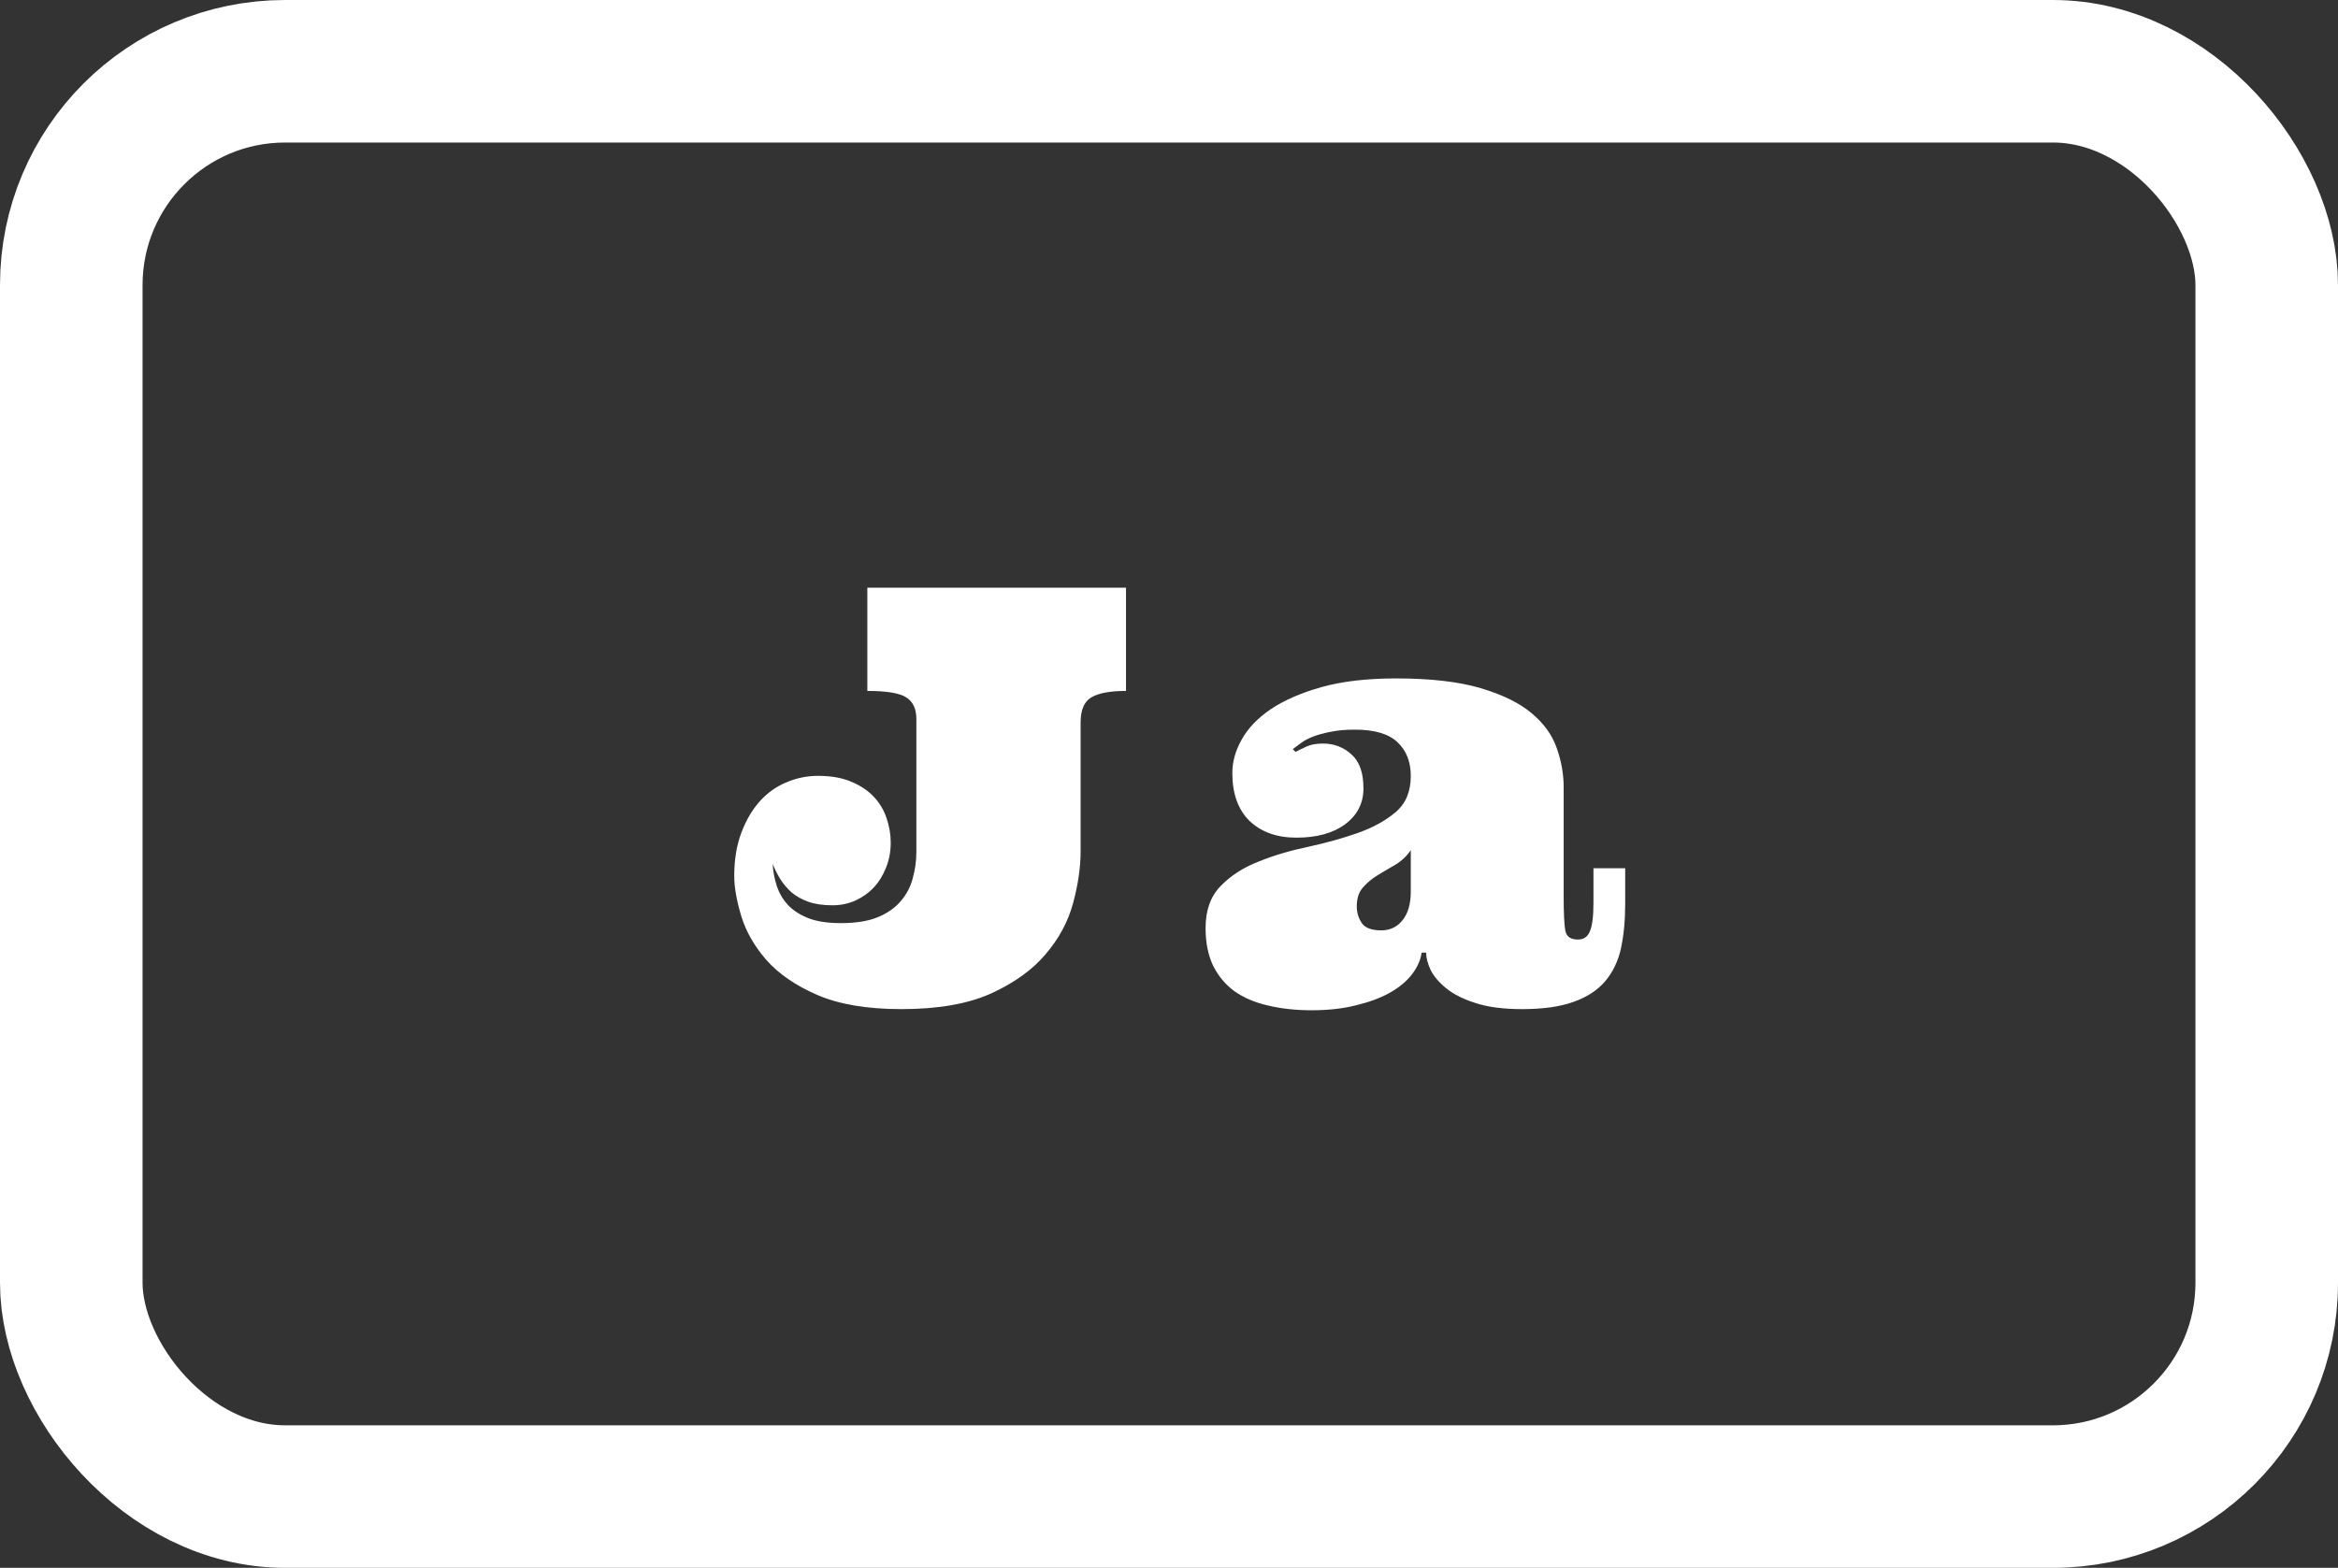
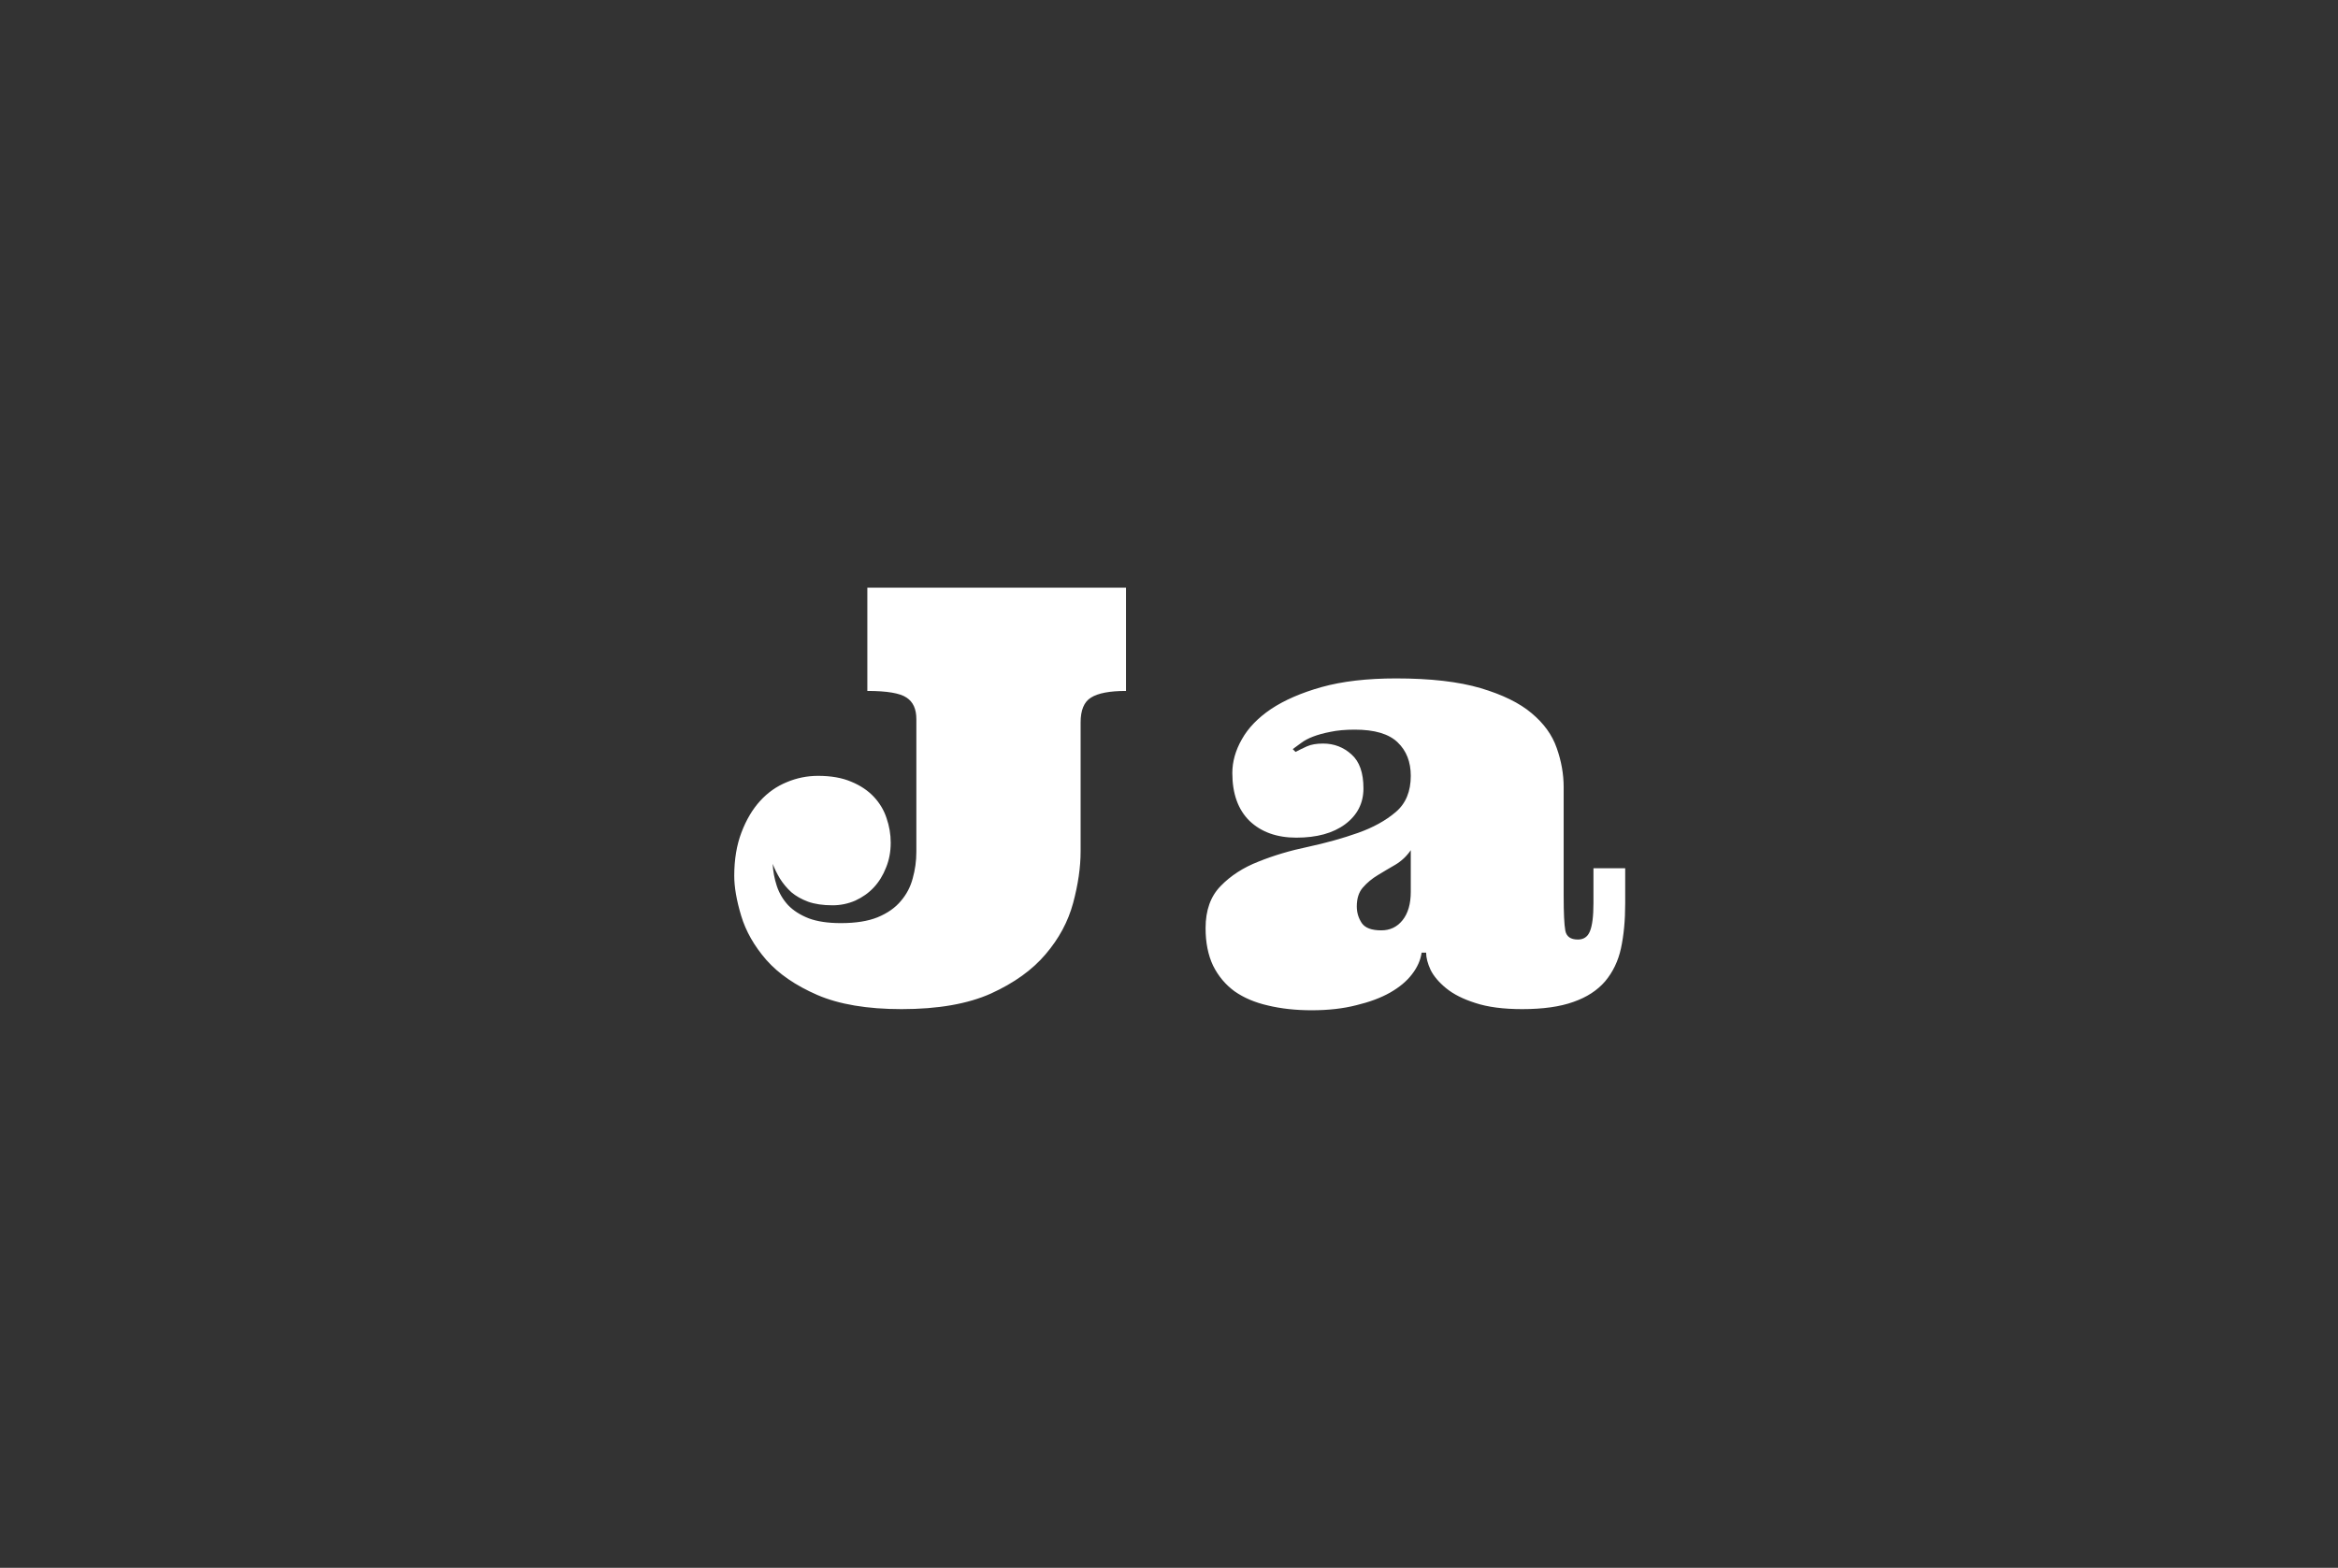
<svg xmlns="http://www.w3.org/2000/svg" width="82" height="55" viewBox="0 0 82 55" fill="none">
  <rect x="0" y="0" width="82" height="55" fill="#333333" stroke="none" />
  <path d="M27.1 30.303C27.113 30.57 27.162 30.83 27.246 31.084C27.331 31.338 27.464 31.562 27.646 31.758C27.829 31.947 28.07 32.1 28.369 32.217C28.669 32.328 29.043 32.383 29.492 32.383C30.013 32.383 30.443 32.315 30.781 32.178C31.126 32.035 31.396 31.846 31.592 31.611C31.794 31.377 31.934 31.11 32.012 30.811C32.096 30.511 32.139 30.202 32.139 29.883V25.225C32.139 24.873 32.025 24.622 31.797 24.473C31.569 24.316 31.11 24.238 30.42 24.238V20.615H39.492V24.238C38.919 24.238 38.509 24.316 38.262 24.473C38.021 24.622 37.9 24.912 37.9 25.342V29.863C37.9 30.423 37.812 31.029 37.637 31.68C37.461 32.331 37.139 32.93 36.67 33.477C36.208 34.023 35.57 34.482 34.756 34.853C33.942 35.218 32.897 35.4 31.621 35.4C30.417 35.4 29.43 35.234 28.662 34.902C27.9 34.57 27.305 34.16 26.875 33.672C26.452 33.184 26.159 32.669 25.996 32.129C25.833 31.588 25.752 31.12 25.752 30.723C25.752 30.15 25.837 29.642 26.006 29.199C26.175 28.756 26.393 28.389 26.66 28.096C26.927 27.803 27.236 27.585 27.588 27.441C27.939 27.292 28.307 27.217 28.691 27.217C29.147 27.217 29.535 27.285 29.854 27.422C30.172 27.552 30.436 27.728 30.645 27.949C30.853 28.171 31.003 28.421 31.094 28.701C31.191 28.981 31.24 29.268 31.24 29.561C31.24 29.88 31.185 30.172 31.074 30.439C30.97 30.706 30.827 30.938 30.645 31.133C30.469 31.322 30.254 31.475 30 31.592C29.746 31.703 29.479 31.758 29.199 31.758C28.861 31.758 28.574 31.715 28.34 31.631C28.112 31.546 27.917 31.436 27.754 31.299C27.598 31.156 27.464 30.996 27.354 30.82C27.249 30.645 27.165 30.472 27.1 30.303ZM47.518 25.596C47.185 25.596 46.899 25.622 46.658 25.674C46.424 25.719 46.222 25.775 46.053 25.84C45.883 25.905 45.743 25.98 45.633 26.064C45.522 26.143 45.425 26.214 45.34 26.279L45.438 26.377C45.561 26.312 45.695 26.247 45.838 26.182C45.988 26.116 46.176 26.084 46.404 26.084C46.788 26.084 47.12 26.211 47.4 26.465C47.68 26.712 47.82 27.109 47.82 27.656C47.82 28.177 47.605 28.597 47.176 28.916C46.753 29.229 46.183 29.385 45.467 29.385C44.783 29.385 44.236 29.189 43.826 28.799C43.422 28.402 43.221 27.842 43.221 27.119C43.221 26.722 43.331 26.328 43.553 25.938C43.774 25.54 44.116 25.186 44.578 24.873C45.047 24.561 45.639 24.303 46.355 24.102C47.078 23.9 47.947 23.799 48.963 23.799C50.174 23.799 51.163 23.913 51.932 24.141C52.7 24.369 53.296 24.662 53.719 25.02C54.148 25.378 54.441 25.785 54.598 26.24C54.76 26.696 54.842 27.155 54.842 27.617V31.436C54.842 32.028 54.861 32.432 54.9 32.647C54.94 32.855 55.086 32.959 55.34 32.959C55.542 32.959 55.682 32.865 55.76 32.676C55.844 32.48 55.887 32.148 55.887 31.68V30.459H57V31.699C57 32.285 56.951 32.806 56.853 33.262C56.756 33.711 56.57 34.098 56.297 34.424C56.023 34.743 55.652 34.984 55.184 35.147C54.715 35.316 54.116 35.4 53.387 35.4C52.729 35.4 52.182 35.329 51.746 35.185C51.316 35.049 50.975 34.876 50.721 34.668C50.467 34.46 50.285 34.245 50.174 34.023C50.07 33.796 50.018 33.594 50.018 33.418H49.861C49.822 33.685 49.708 33.939 49.52 34.18C49.337 34.421 49.08 34.635 48.748 34.824C48.422 35.007 48.029 35.153 47.566 35.264C47.111 35.381 46.59 35.44 46.004 35.44C45.444 35.44 44.933 35.384 44.471 35.273C44.015 35.169 43.624 35.003 43.299 34.775C42.98 34.541 42.729 34.242 42.547 33.877C42.371 33.506 42.283 33.066 42.283 32.559C42.283 31.934 42.459 31.442 42.81 31.084C43.162 30.719 43.605 30.433 44.139 30.225C44.672 30.01 45.252 29.837 45.877 29.707C46.508 29.57 47.091 29.408 47.625 29.219C48.159 29.03 48.602 28.786 48.953 28.486C49.305 28.187 49.48 27.764 49.48 27.217C49.48 26.729 49.328 26.338 49.022 26.045C48.715 25.745 48.214 25.596 47.518 25.596ZM49.48 29.824C49.337 30.033 49.158 30.202 48.943 30.332C48.728 30.456 48.52 30.579 48.318 30.703C48.123 30.82 47.95 30.963 47.801 31.133C47.658 31.296 47.586 31.517 47.586 31.797C47.586 32.012 47.645 32.207 47.762 32.383C47.879 32.552 48.107 32.637 48.445 32.637C48.751 32.637 48.999 32.52 49.188 32.285C49.383 32.044 49.48 31.709 49.48 31.279V29.824Z" fill="white" />
-   <rect x="2.5" y="2.5" width="77" height="50" rx="7.5" stroke="white" stroke-width="5" />
</svg>